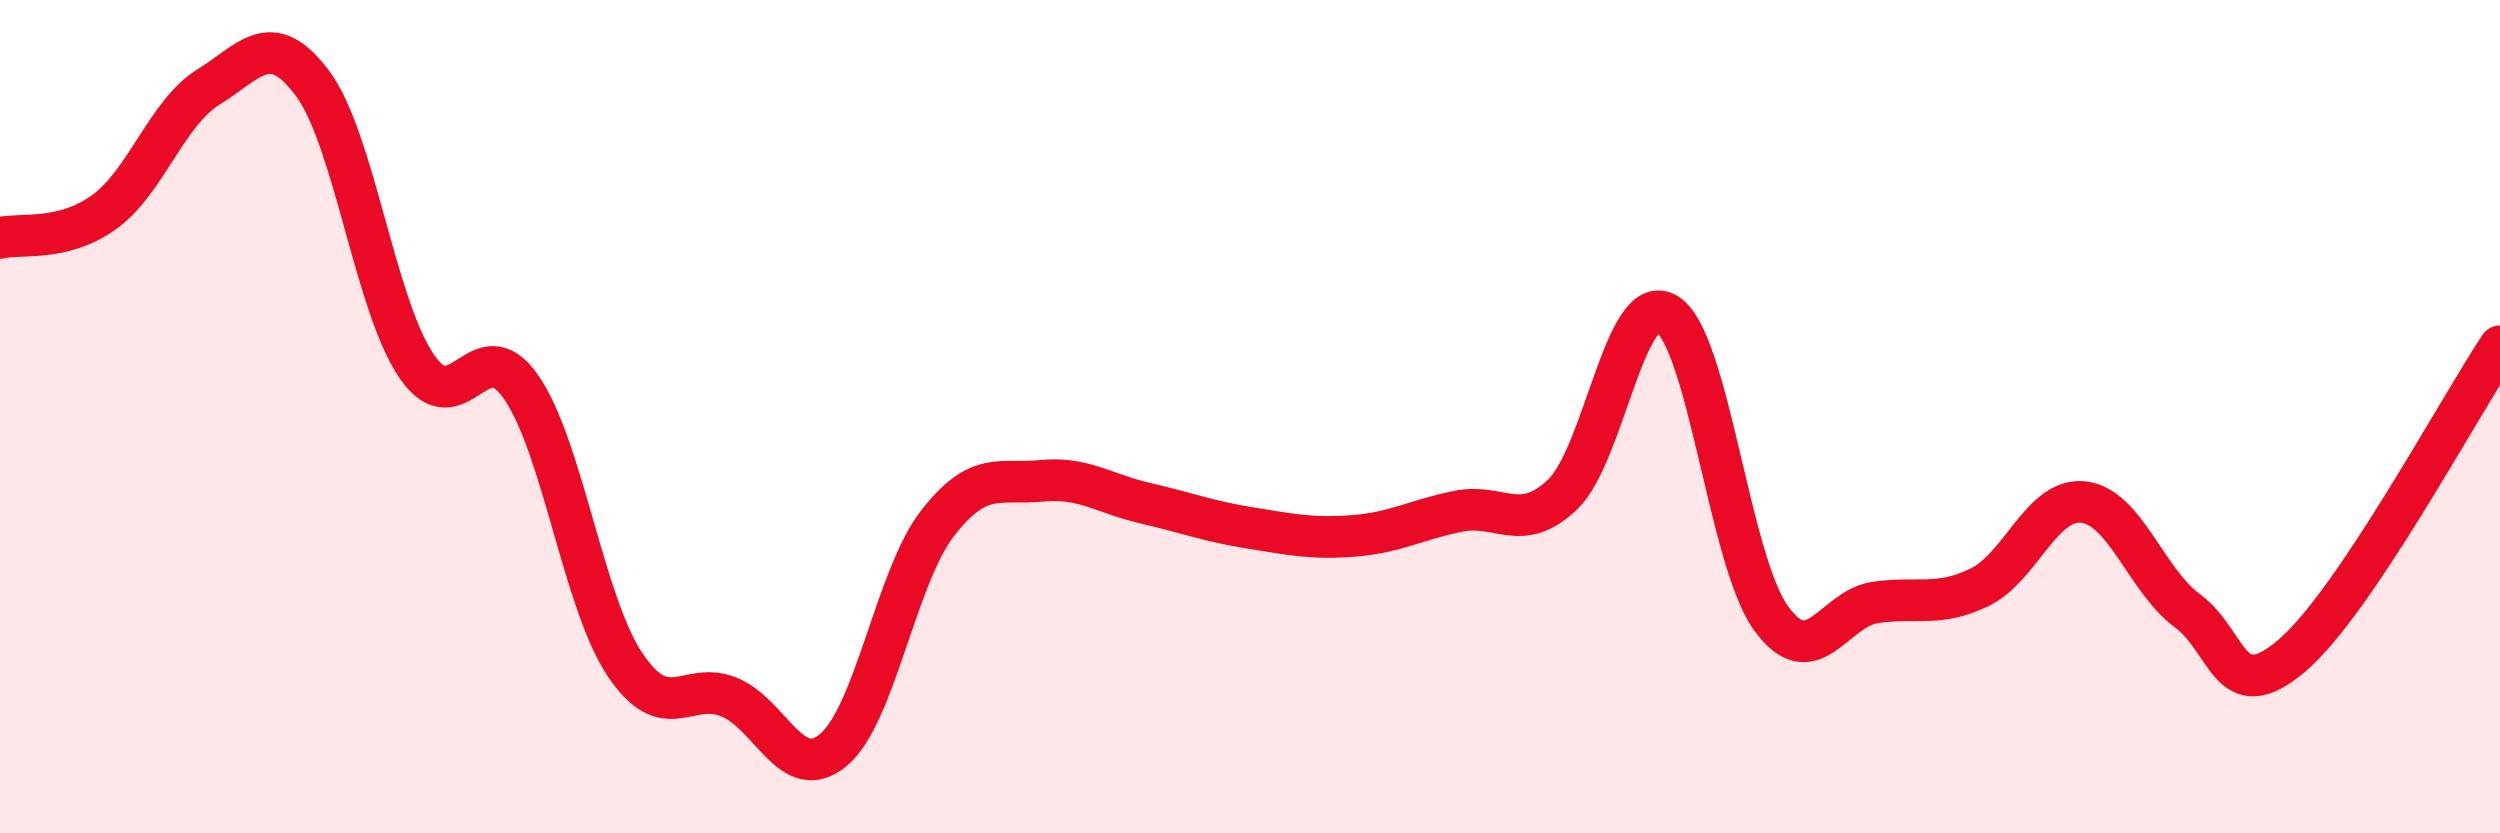
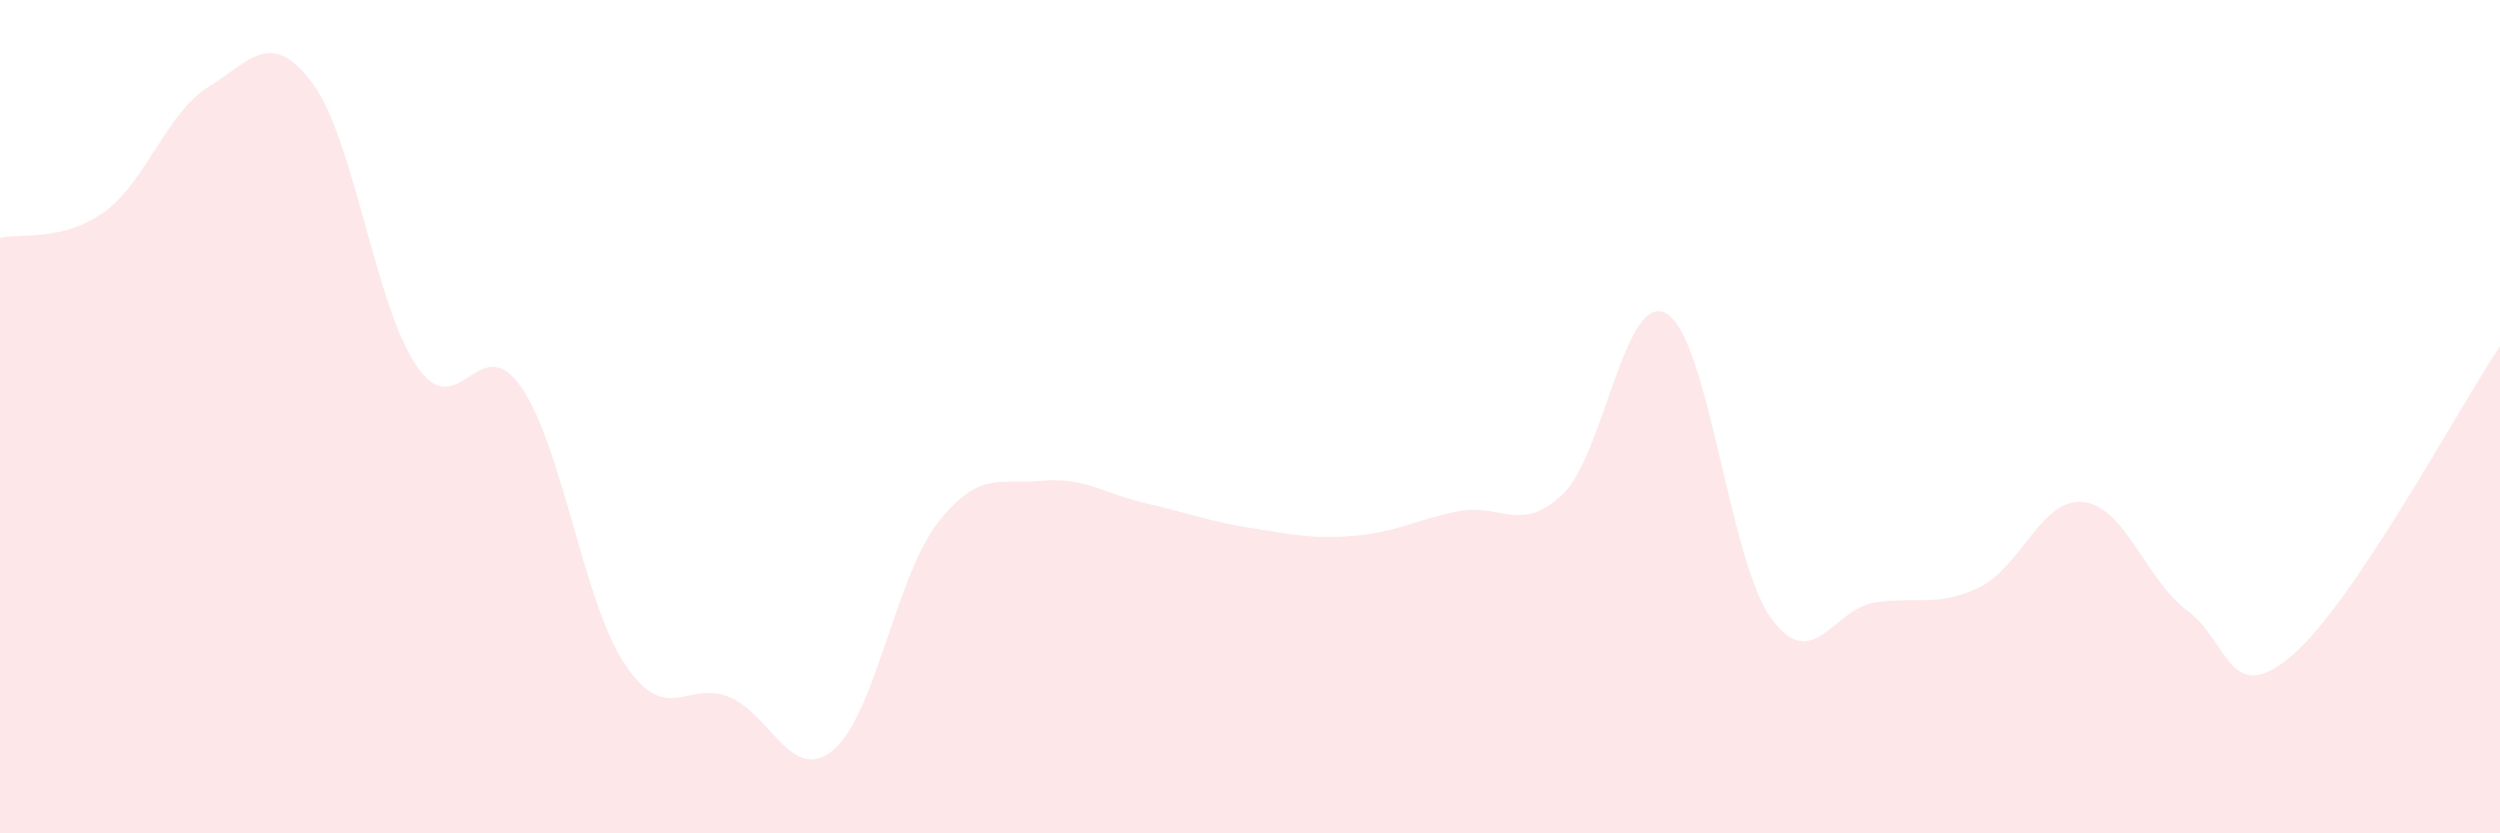
<svg xmlns="http://www.w3.org/2000/svg" width="60" height="20" viewBox="0 0 60 20">
  <path d="M 0,5.71 C 0.5,5.59 1.5,5.81 2.5,5.09 C 3.5,4.37 4,2.71 5,2.09 C 6,1.47 6.5,0.66 7.5,2 C 8.5,3.34 9,7.33 10,8.79 C 11,10.25 11.5,7.85 12.5,9.28 C 13.5,10.71 14,14.46 15,15.95 C 16,17.44 16.5,16.32 17.5,16.73 C 18.5,17.14 19,18.83 20,18 C 21,17.17 21.5,13.85 22.5,12.56 C 23.5,11.27 24,11.64 25,11.54 C 26,11.44 26.5,11.85 27.5,12.08 C 28.5,12.31 29,12.51 30,12.67 C 31,12.83 31.5,12.94 32.5,12.86 C 33.5,12.78 34,12.47 35,12.27 C 36,12.07 36.5,12.82 37.5,11.87 C 38.5,10.92 39,6.94 40,7.53 C 41,8.12 41.5,13.44 42.5,14.83 C 43.5,16.22 44,14.61 45,14.46 C 46,14.31 46.5,14.58 47.5,14.1 C 48.5,13.62 49,11.94 50,12.05 C 51,12.16 51.5,13.92 52.5,14.66 C 53.5,15.4 53.5,17.01 55,15.74 C 56.5,14.47 59,9.8 60,8.31L60 20L0 20Z" fill="#EB0A25" opacity="0.1" stroke-linecap="round" stroke-linejoin="round" />
-   <path d="M 0,5.71 C 0.5,5.59 1.5,5.81 2.5,5.09 C 3.5,4.37 4,2.71 5,2.09 C 6,1.47 6.5,0.66 7.5,2 C 8.5,3.34 9,7.33 10,8.79 C 11,10.25 11.5,7.85 12.5,9.28 C 13.5,10.71 14,14.46 15,15.95 C 16,17.44 16.5,16.32 17.5,16.73 C 18.5,17.14 19,18.83 20,18 C 21,17.17 21.5,13.85 22.5,12.56 C 23.5,11.27 24,11.64 25,11.54 C 26,11.44 26.5,11.85 27.5,12.08 C 28.5,12.31 29,12.51 30,12.67 C 31,12.83 31.5,12.94 32.5,12.86 C 33.5,12.78 34,12.47 35,12.27 C 36,12.07 36.5,12.82 37.5,11.87 C 38.5,10.92 39,6.94 40,7.53 C 41,8.12 41.5,13.44 42.5,14.83 C 43.5,16.22 44,14.61 45,14.46 C 46,14.31 46.5,14.58 47.5,14.1 C 48.5,13.62 49,11.94 50,12.05 C 51,12.16 51.5,13.92 52.5,14.66 C 53.5,15.4 53.5,17.01 55,15.74 C 56.5,14.47 59,9.8 60,8.31" stroke="#EB0A25" stroke-width="1" fill="none" stroke-linecap="round" stroke-linejoin="round" />
</svg>